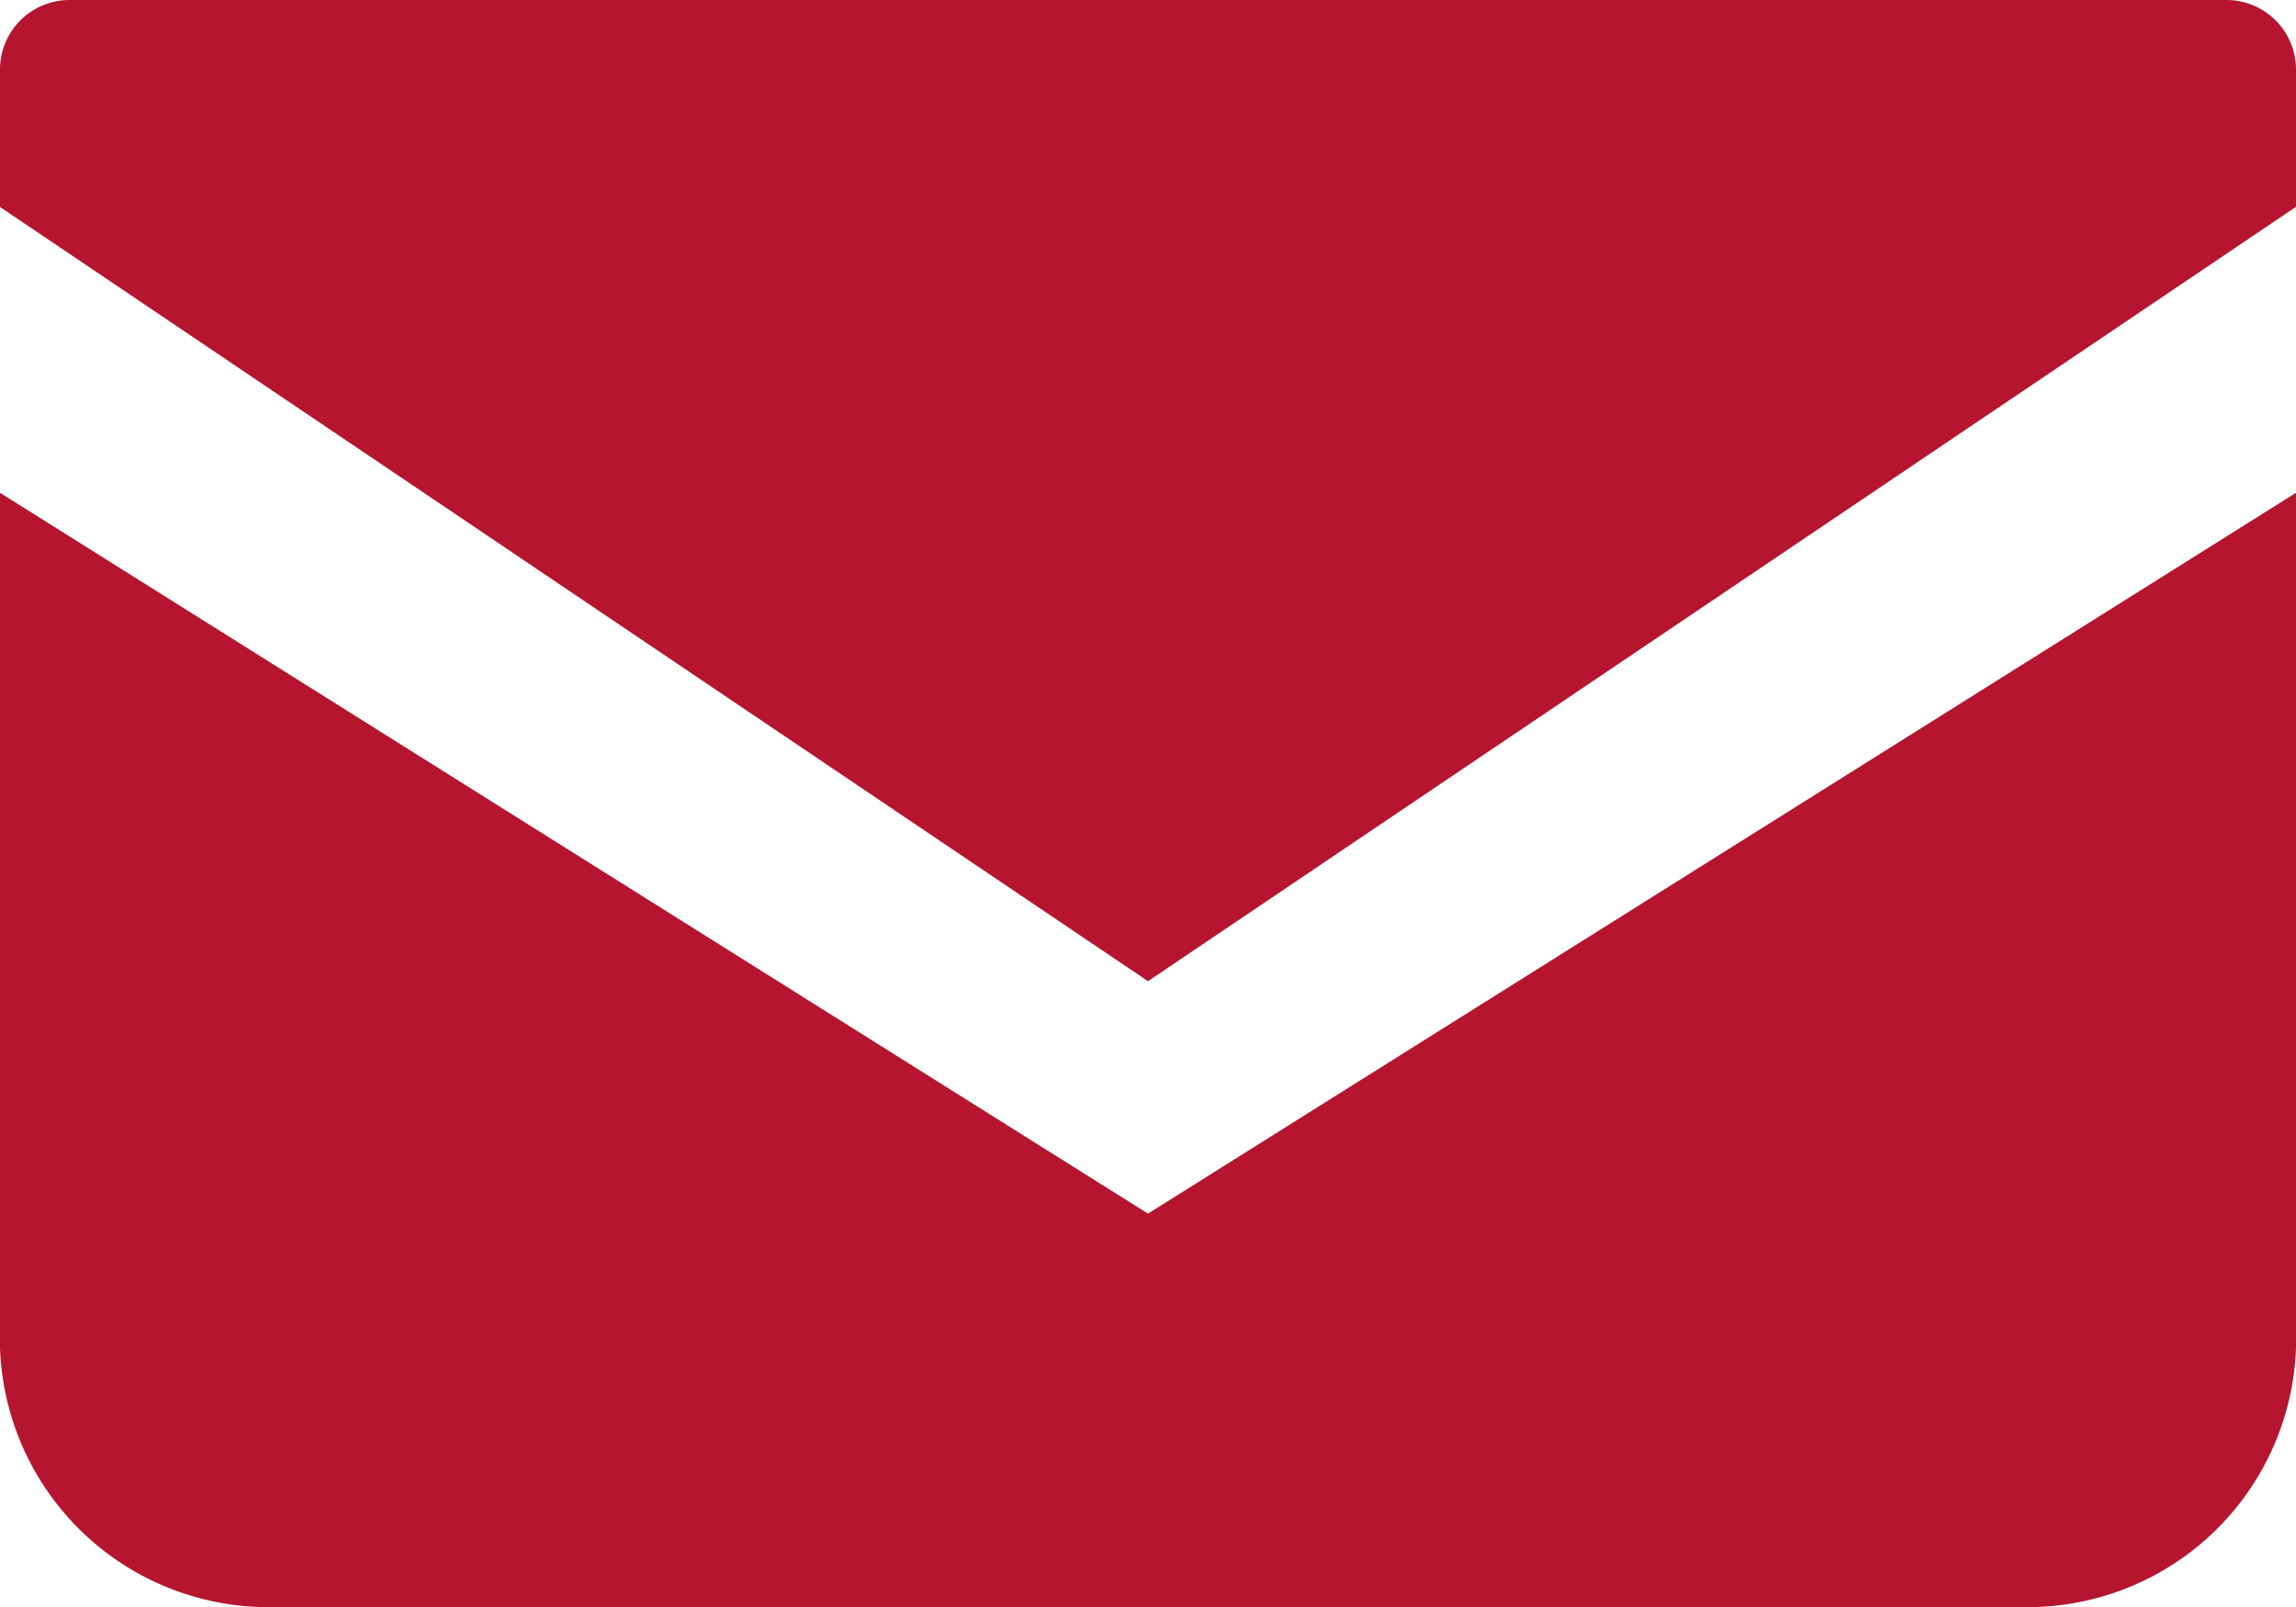
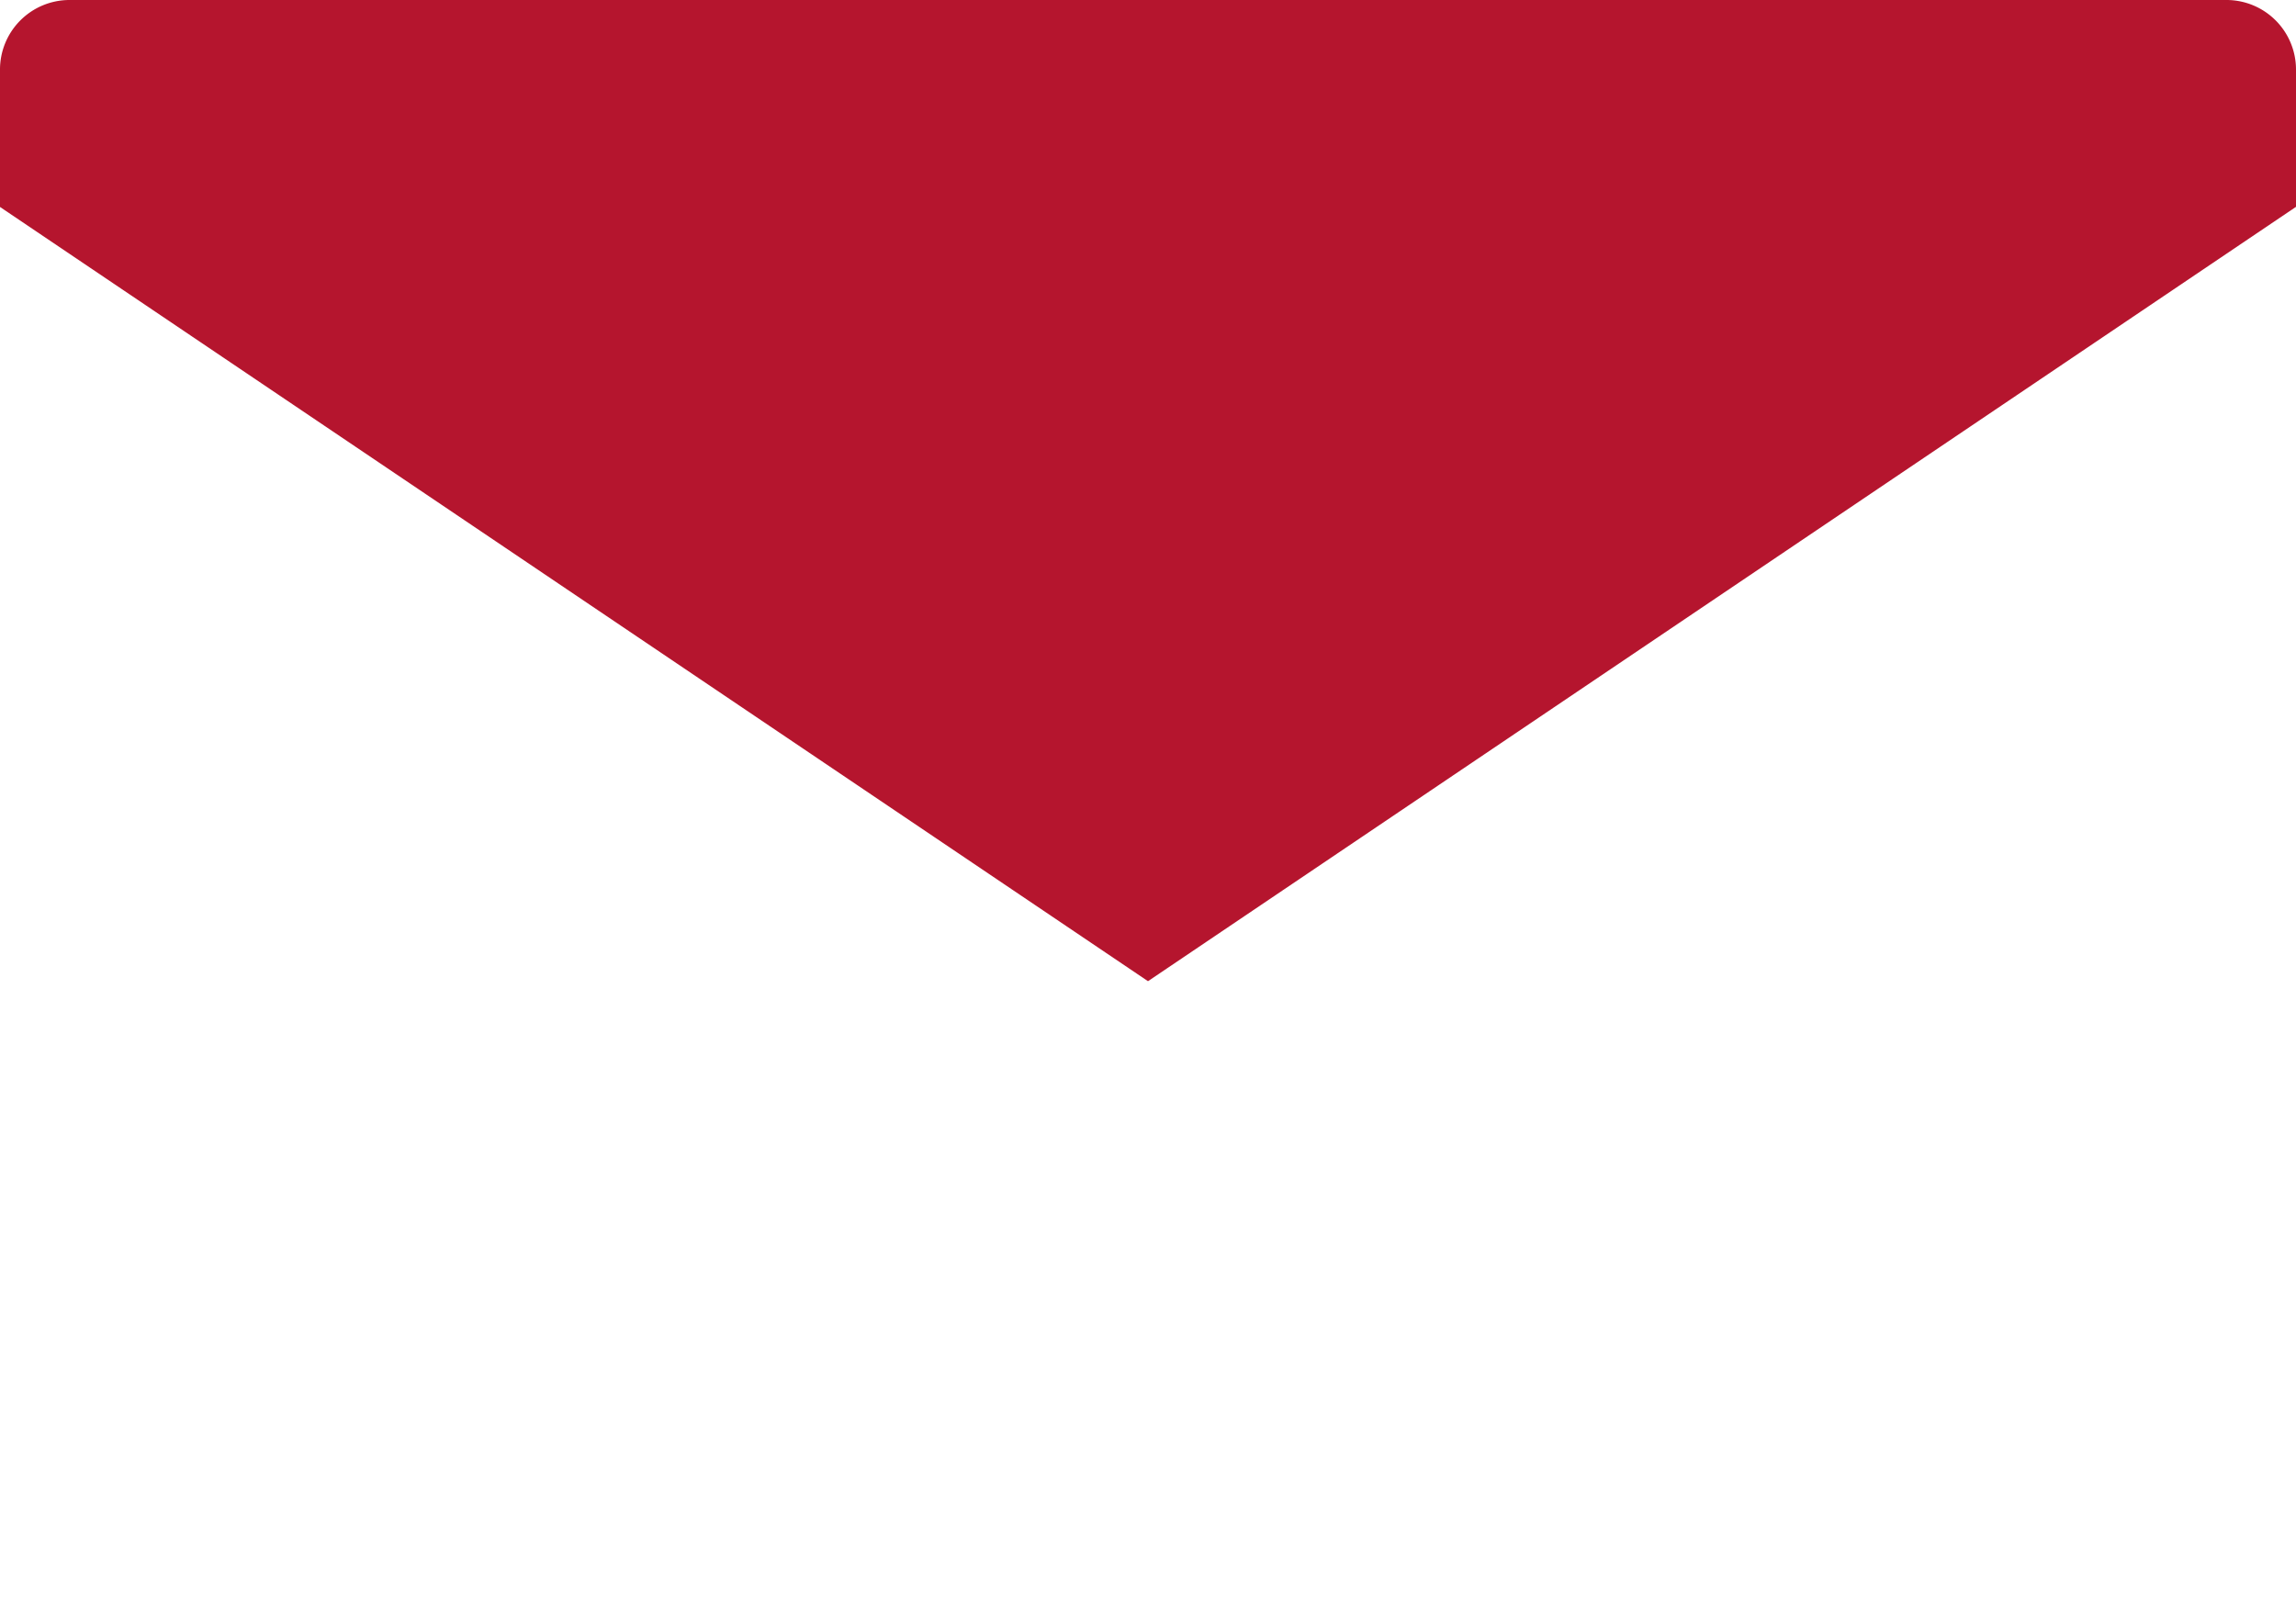
<svg xmlns="http://www.w3.org/2000/svg" width="20" height="14" viewBox="0 0 20 14">
  <g transform="translate(-1211 -429)">
    <path d="M19.4,68.828H.6a.606.606,0,0,0-.6.608v1.195l10,6.745L20,70.63V69.436A.606.606,0,0,0,19.4,68.828Z" transform="translate(1211 360.172)" fill="#b5152e" />
-     <path d="M0,178v7.446a2.34,2.34,0,0,0,2.413,2.261H17.587A2.34,2.34,0,0,0,20,185.446V178l-10,6.28Z" transform="translate(1211 255.293)" fill="#b5152e" />
  </g>
</svg>